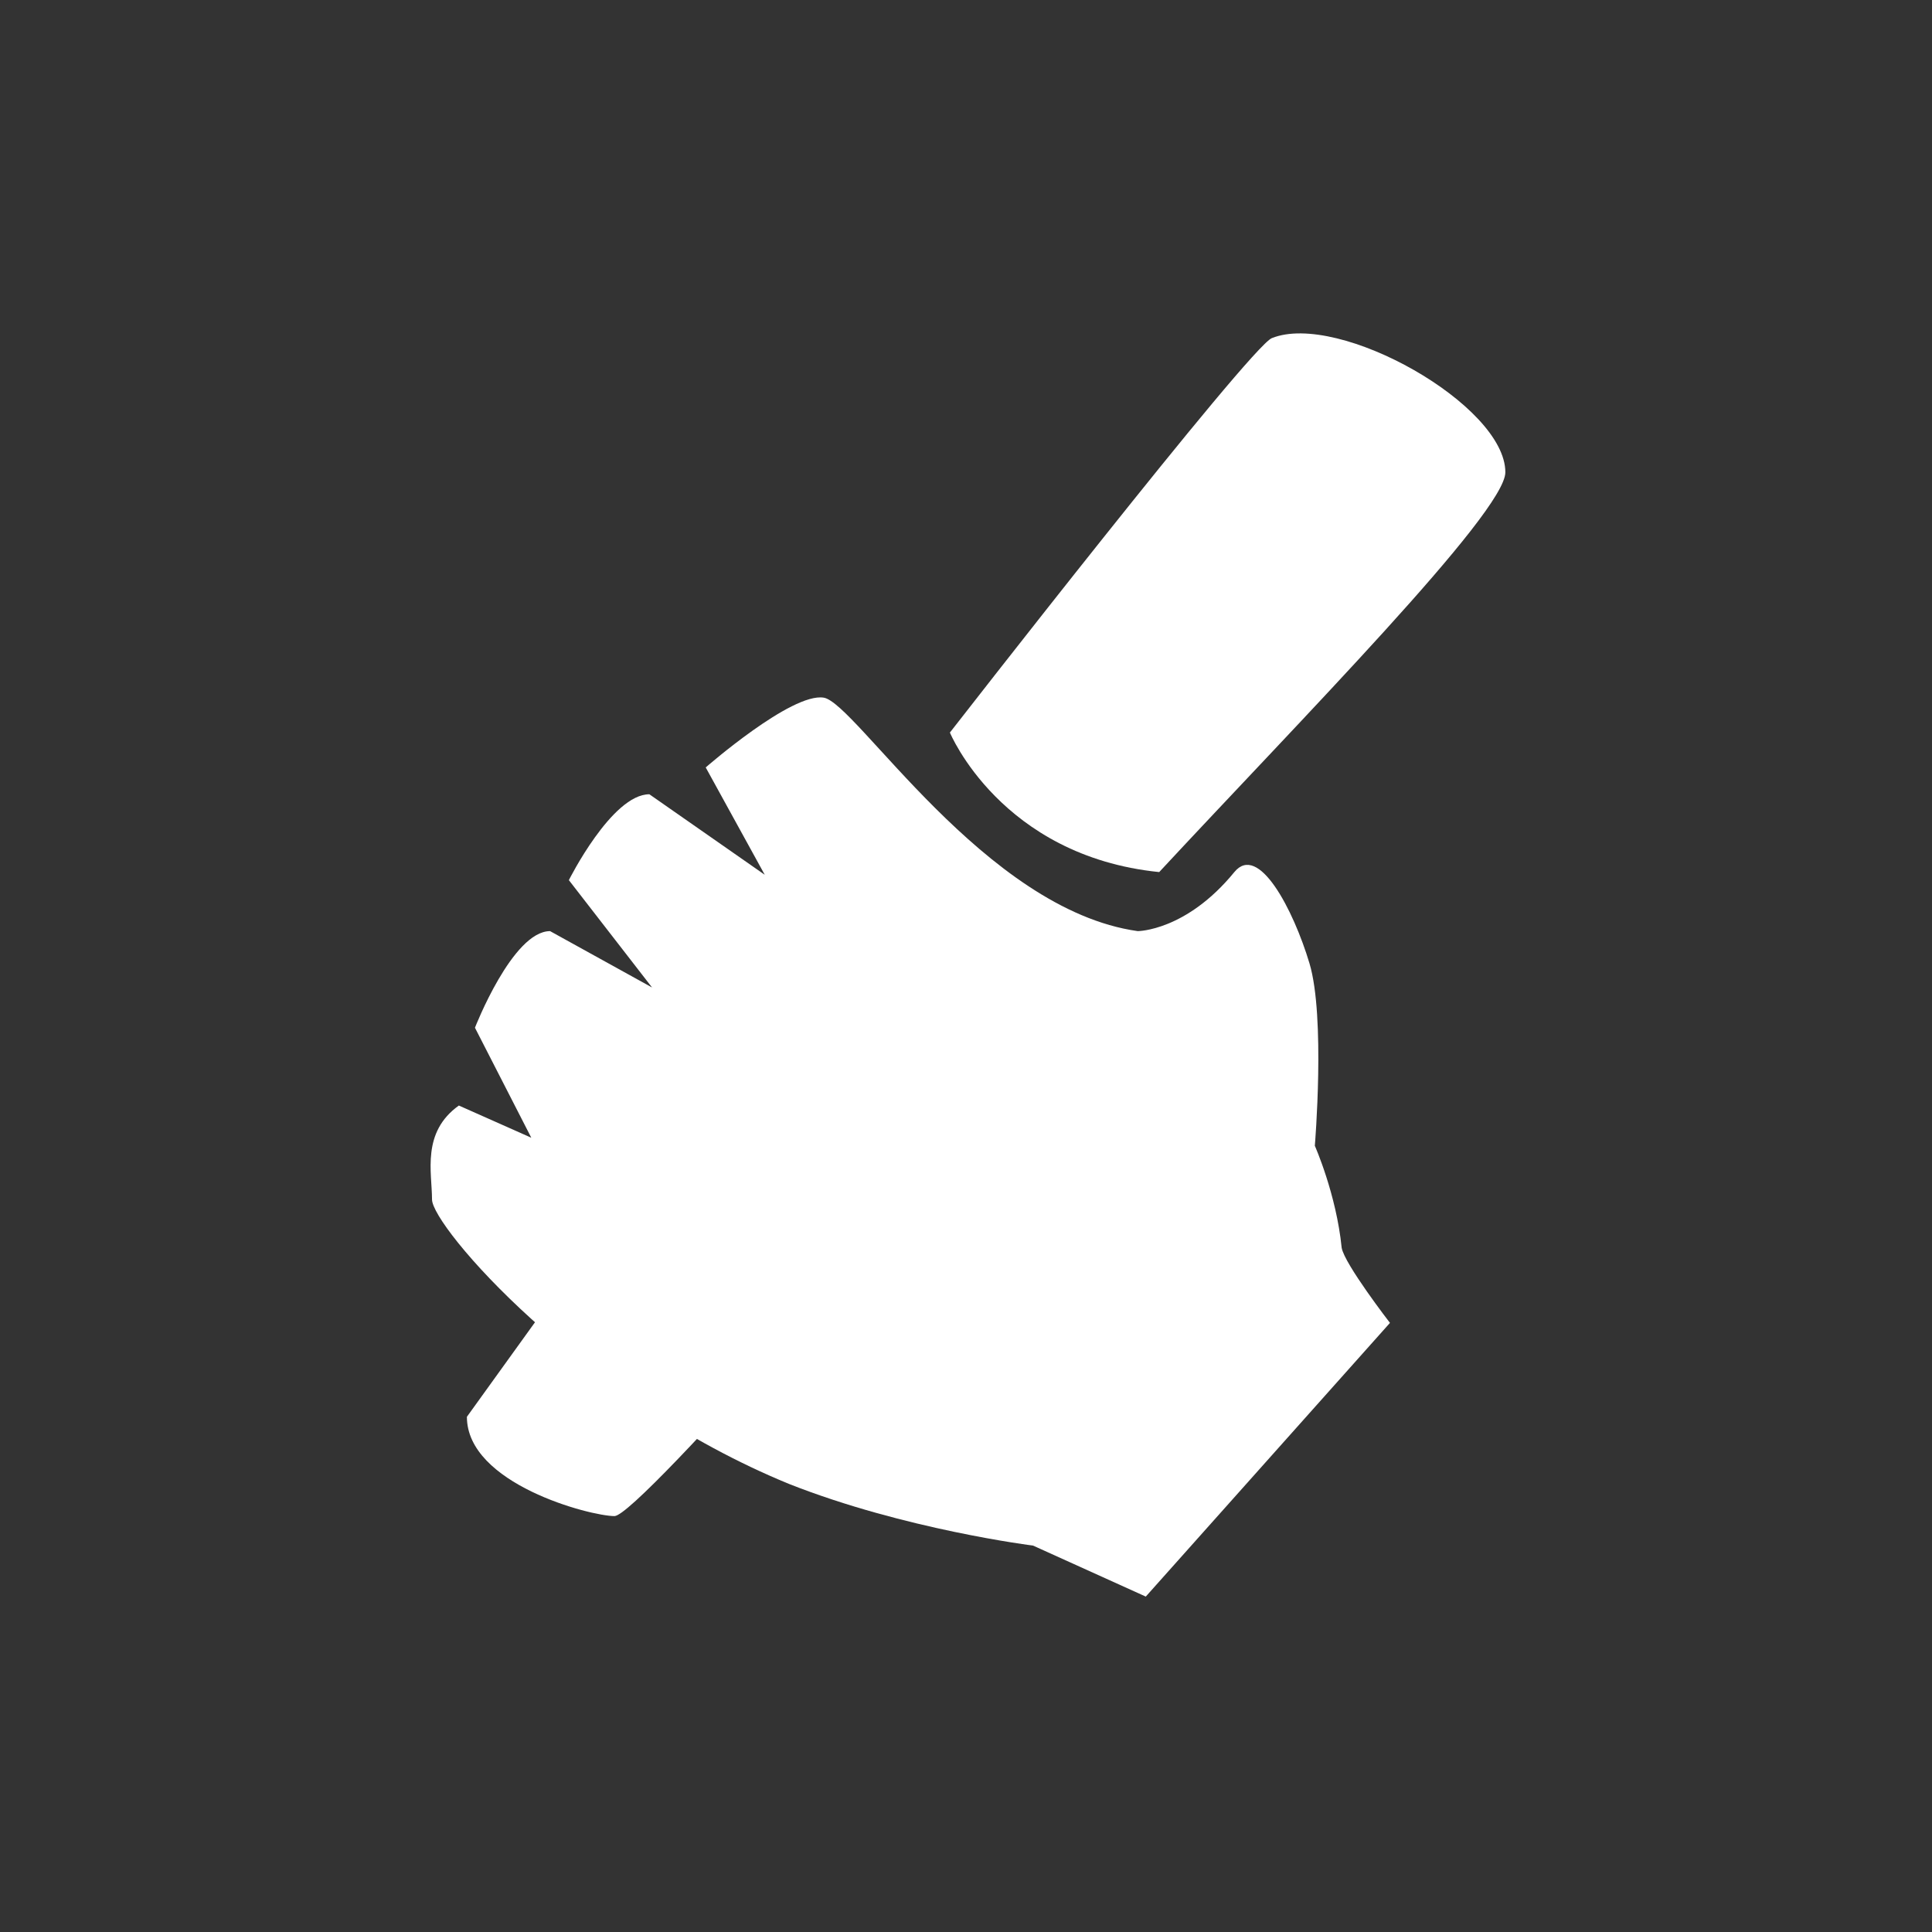
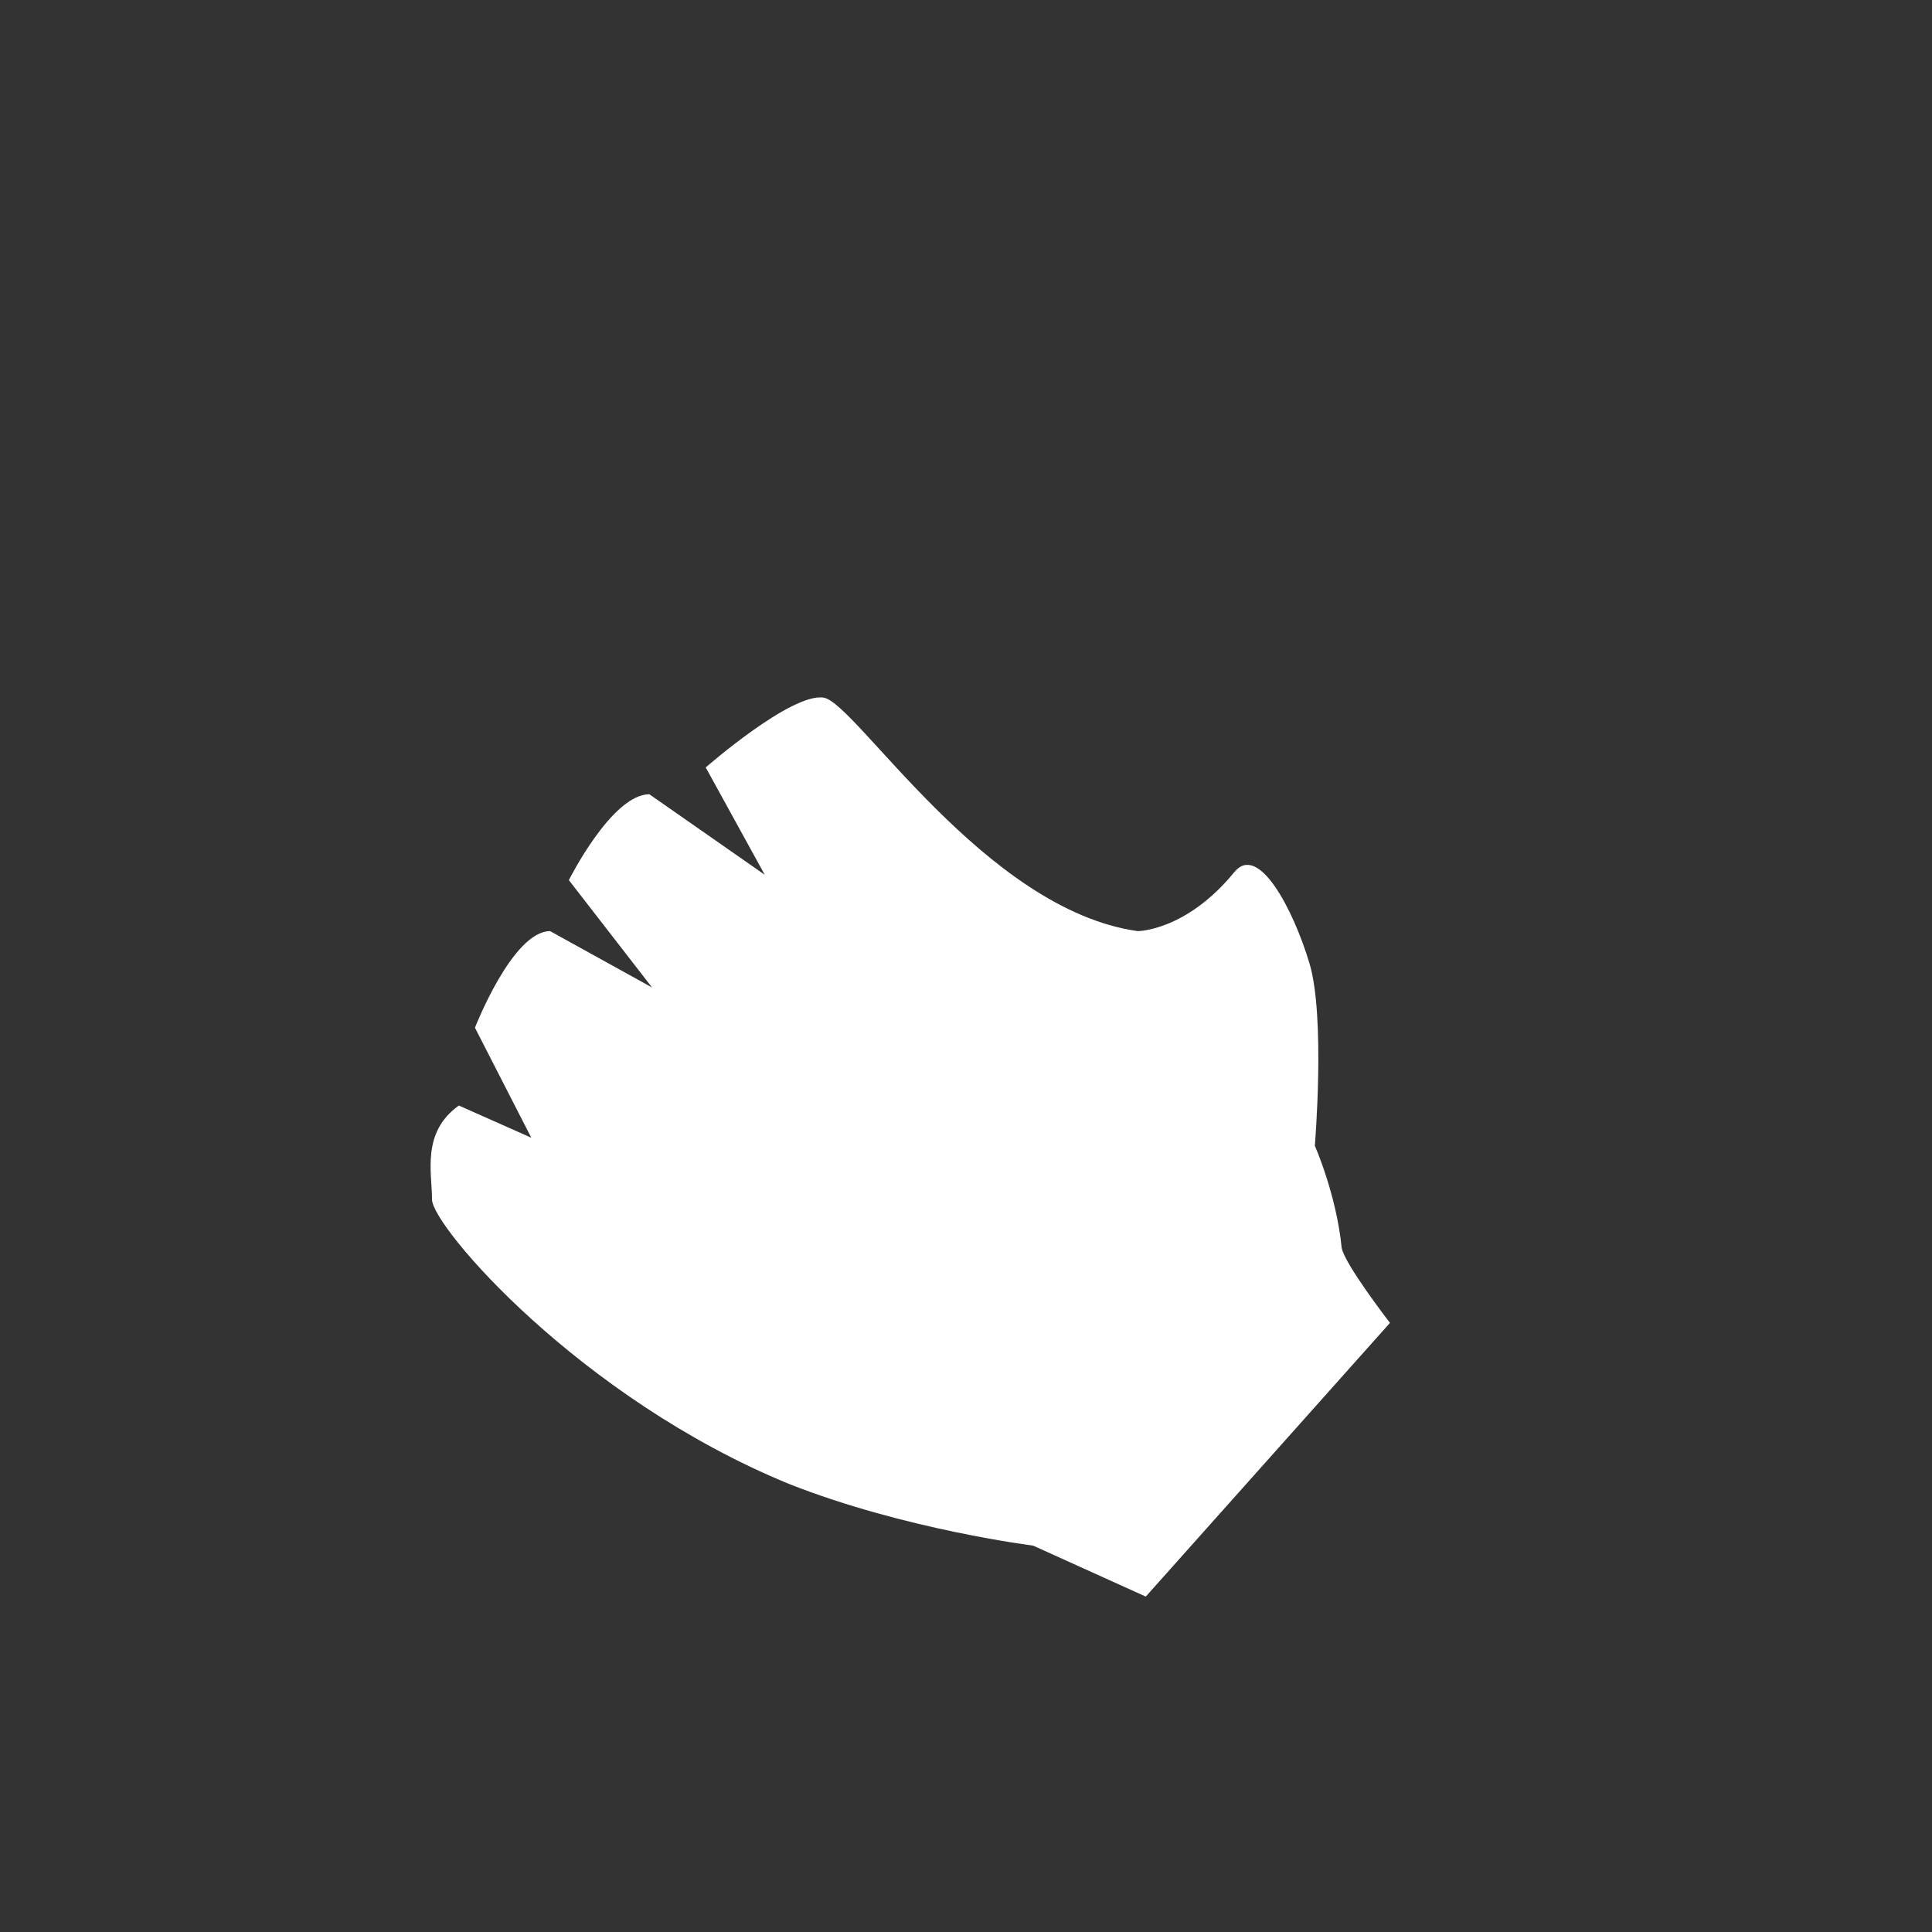
<svg xmlns="http://www.w3.org/2000/svg" version="1.1" id="Lager_1" x="0px" y="0px" viewBox="0 0 72 72" style="enable-background:new 0 0 72 72;" xml:space="preserve">
  <rect x="0" y="0" width="72" height="72" fill="#333333" stroke="none" />
  <style type="text/css">
	.st0{fill:#FFFFFF;}
</style>
  <path class="st0" d="M42.7,59.5l-4.2-1.9c0,0-4.8-0.6-9.1-2.3c-7.8-3.2-13.3-9.6-13.3-10.6c0-1-0.4-2.5,1-3.5l2.7,1.2l-2.1-4.1  c0,0,1.4-3.6,2.8-3.6l3.8,2.1l-3.1-4c0,0,1.6-3.2,3-3.2l4.3,3l-2.2-4c0,0,3.2-2.8,4.4-2.6c1.2,0.2,6,7.9,11.7,8.7c0,0,1.8,0,3.6-2.2  c0.9-1.1,2.2,1.4,2.8,3.4c0.6,2,0.2,6.8,0.2,6.8s0.8,1.8,1,3.8c0.1,0.6,1.8,2.8,1.8,2.8L42.7,59.5z" />
-   <path class="st0" d="M17.4,52.8L33.1,31c0,0-2,9.1,6.9,6.4c-4.8,6-16.2,19.1-17.1,19.1S17.4,55.3,17.4,52.8" />
-   <path class="st0" d="M35.4,27.3c0,0,11.2-14.4,12-14.7c2.5-1,8.7,2.5,8.7,5c0,1.5-7.7,9.3-12.9,14.9C37.3,31.9,35.4,27.3,35.4,27.3" />
</svg>